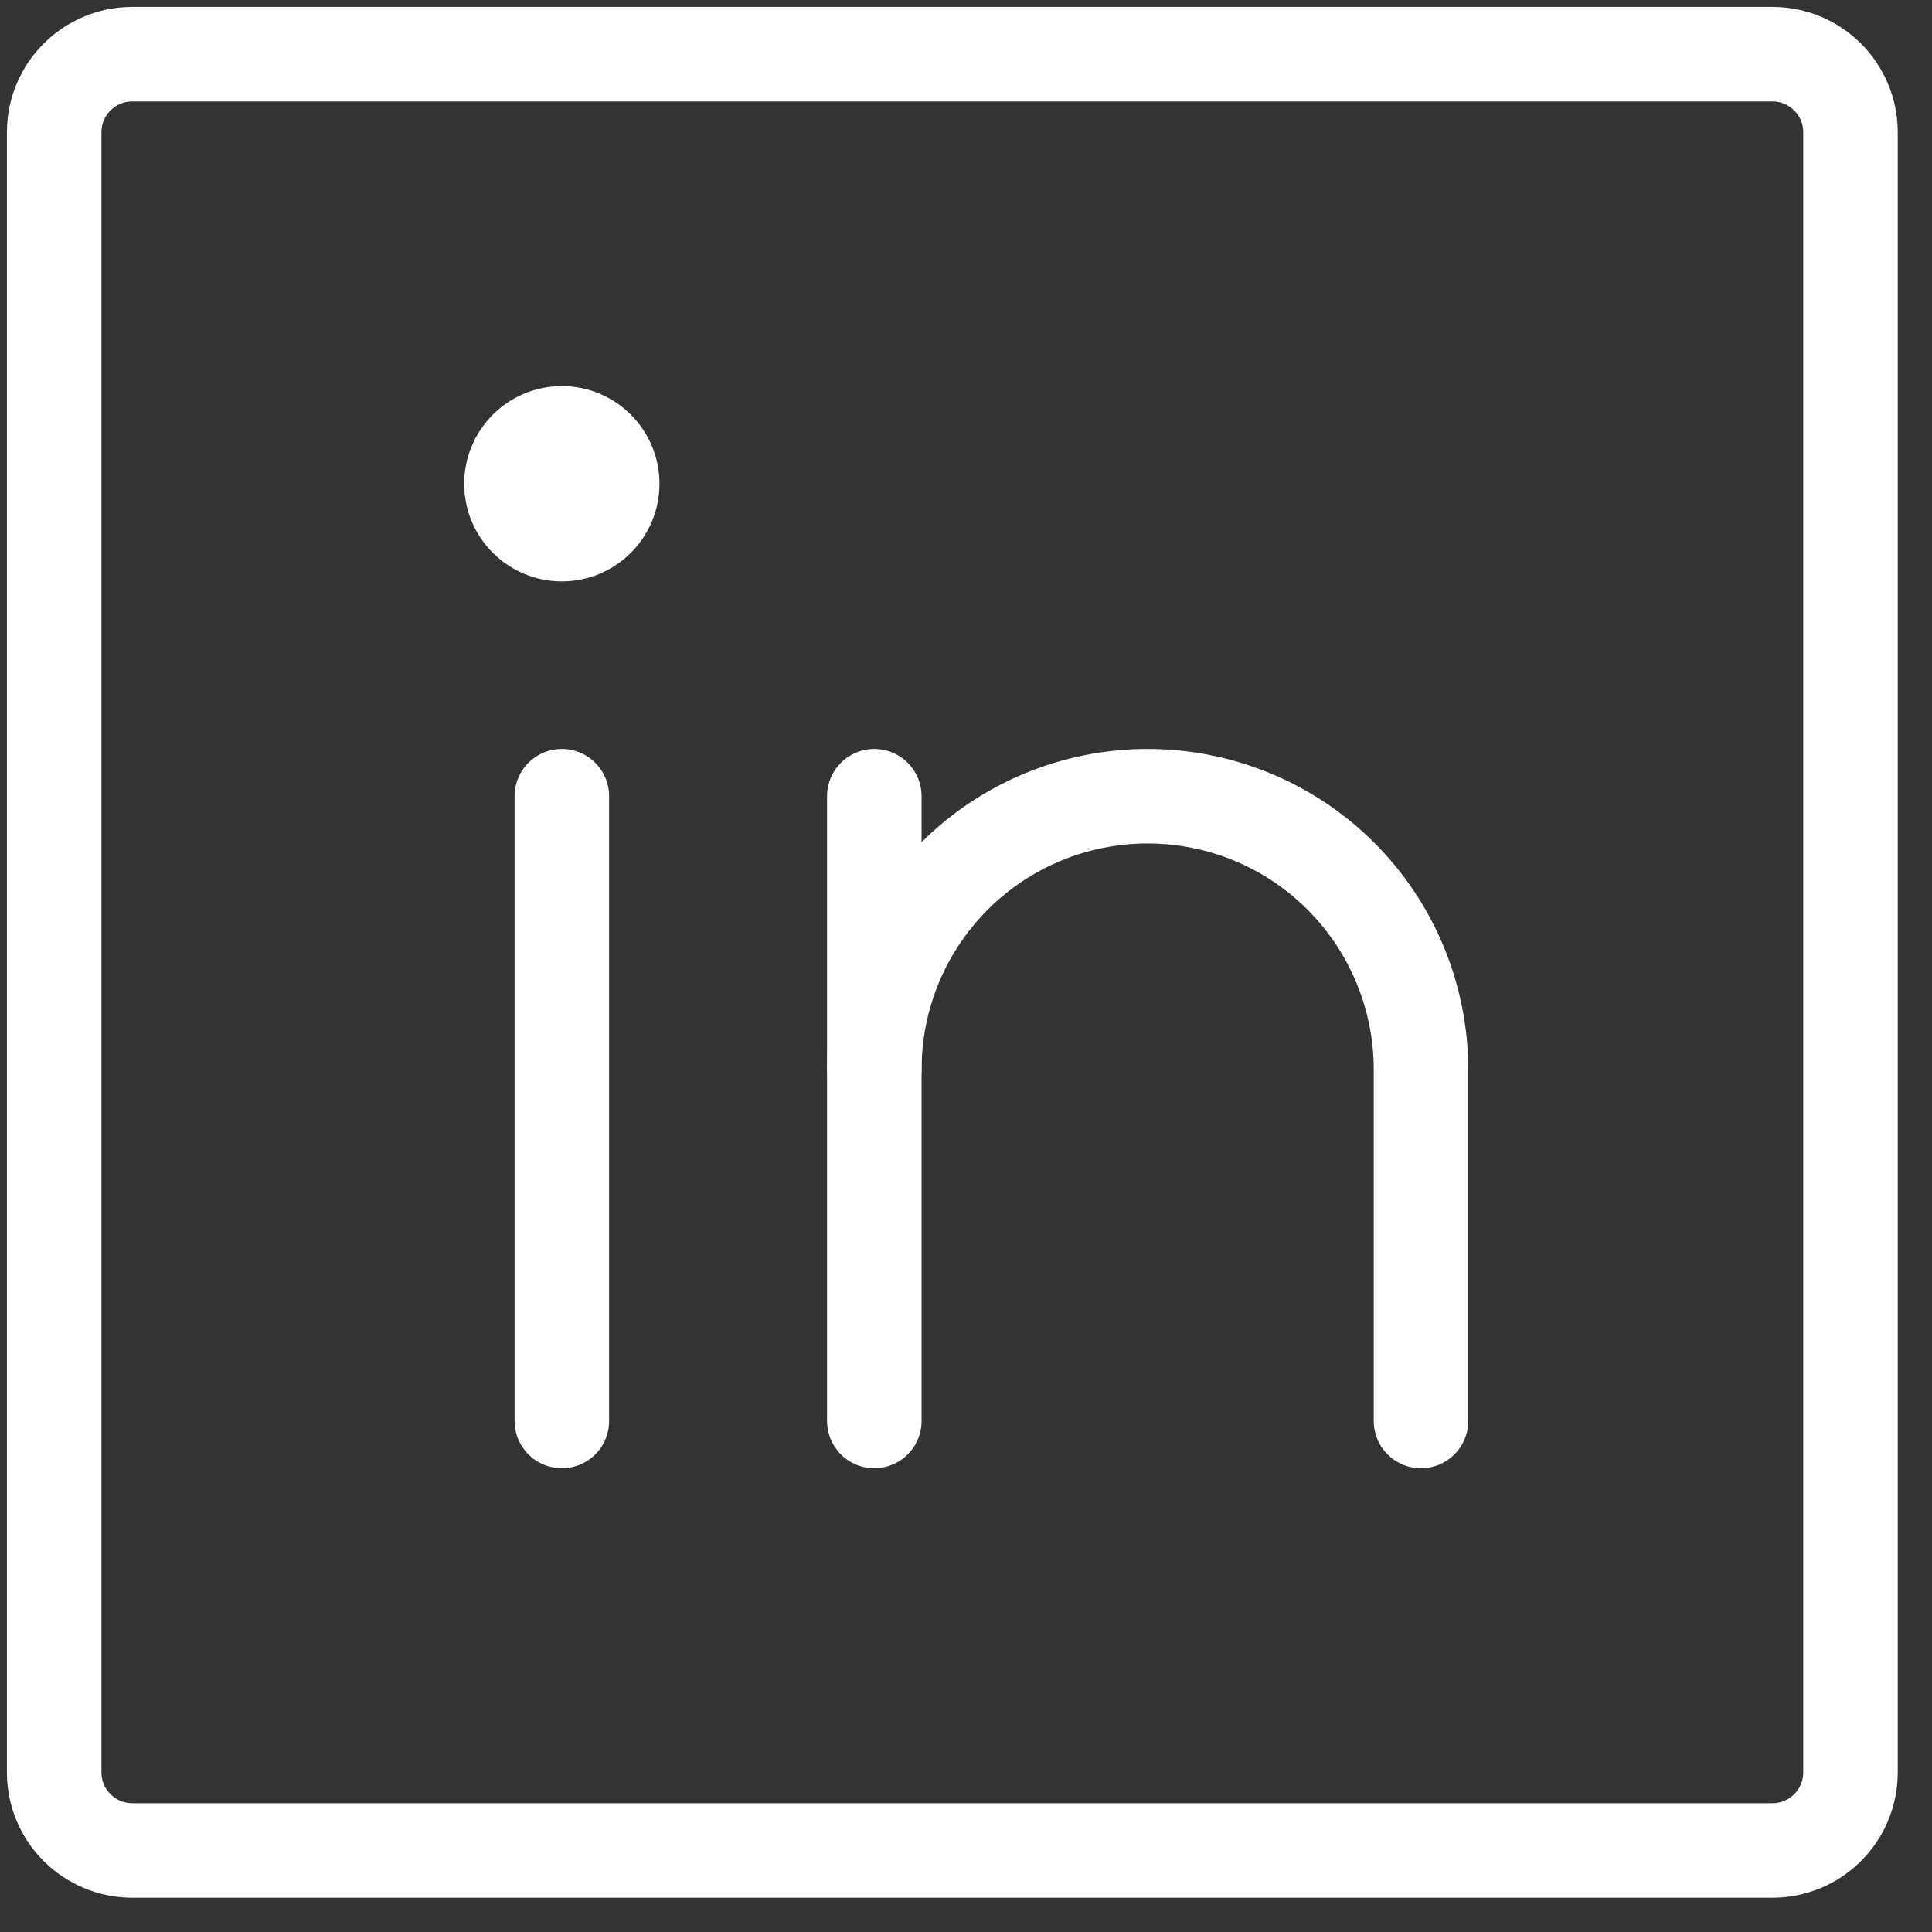
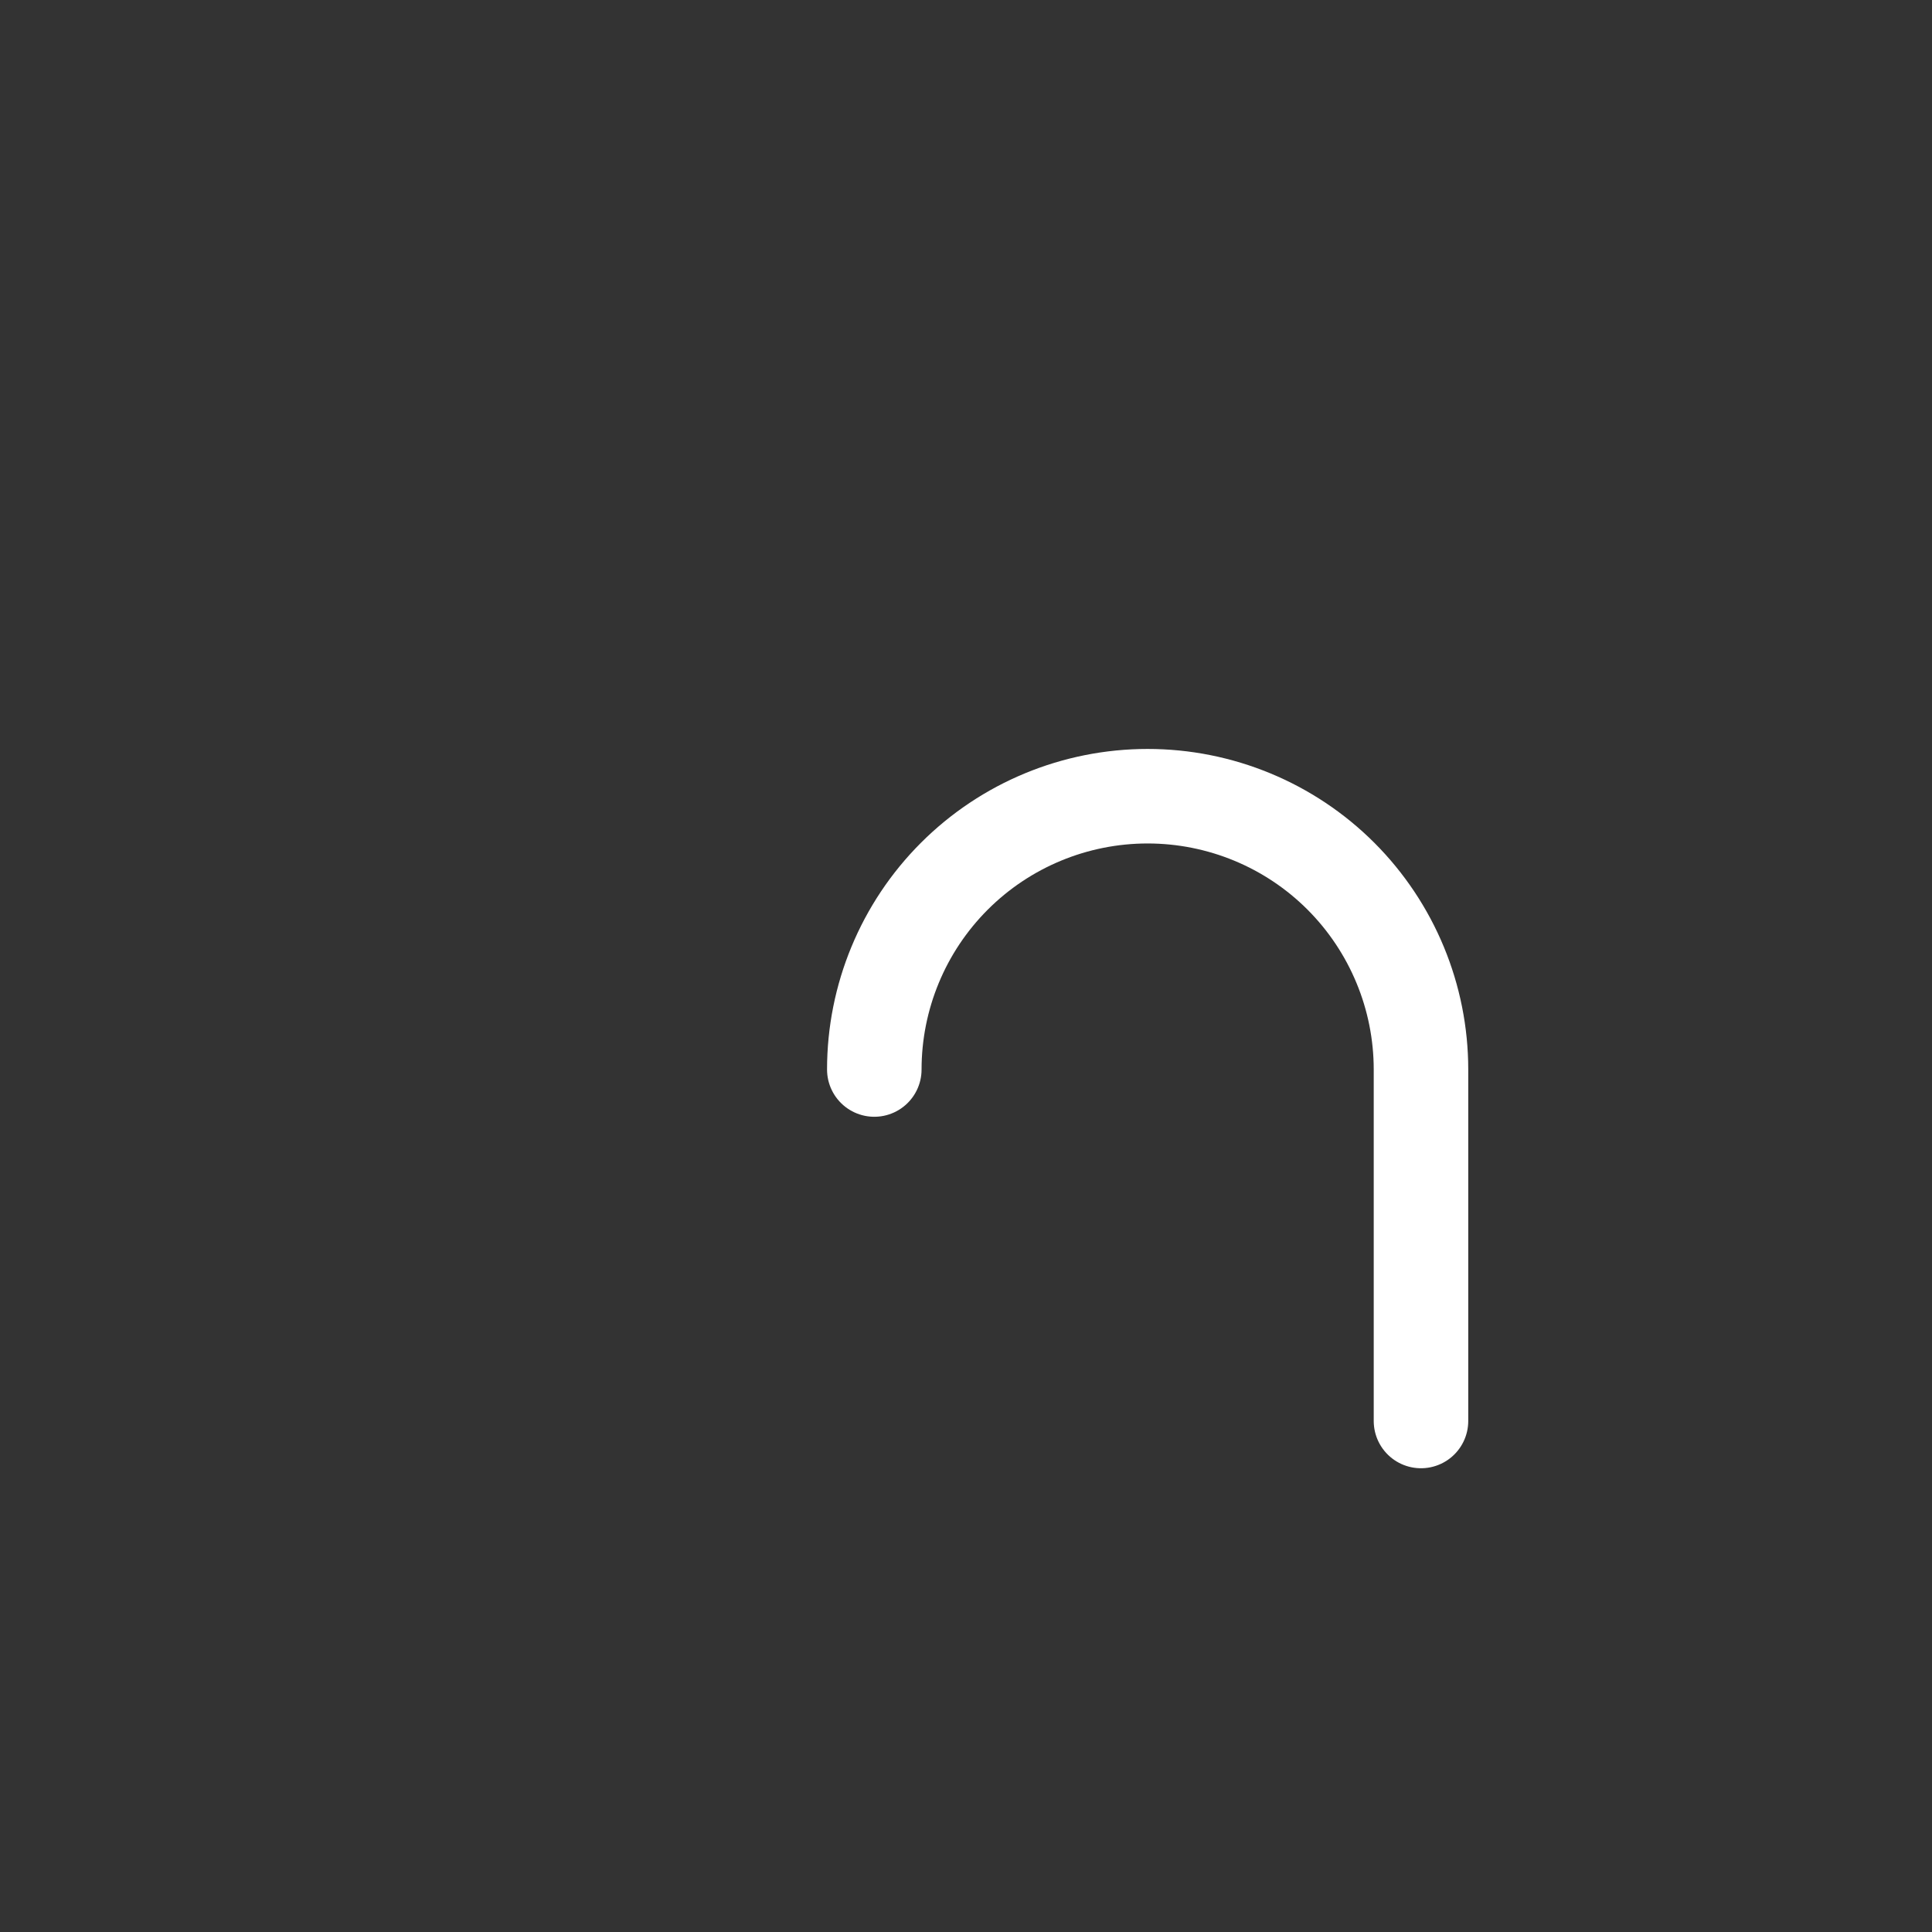
<svg xmlns="http://www.w3.org/2000/svg" width="26" height="26" viewBox="0 0 26 26" fill="none">
  <rect x="0" y="0" width="26" height="26" fill="#333333" stroke="none" />
-   <path d="M23.852 0.729H1.781C1.2 0.729 0.729 1.2 0.729 1.78V23.852C0.729 24.433 1.2 24.903 1.781 24.903H23.852C24.433 24.903 24.903 24.433 24.903 23.852V1.78C24.903 1.2 24.433 0.729 23.852 0.729Z" stroke="white" stroke-width="1.272" stroke-linecap="round" stroke-linejoin="round" />
-   <path d="M11.766 10.715V19.123" stroke="white" stroke-width="1.272" stroke-linecap="round" stroke-linejoin="round" />
-   <path d="M7.561 10.715V19.123" stroke="white" stroke-width="1.272" stroke-linecap="round" stroke-linejoin="round" />
  <path d="M11.766 14.393C11.766 13.418 12.153 12.482 12.843 11.792C13.533 11.102 14.469 10.715 15.444 10.715C16.42 10.715 17.356 11.102 18.046 11.792C18.735 12.482 19.123 13.418 19.123 14.393V19.123" stroke="white" stroke-width="1.272" stroke-linecap="round" stroke-linejoin="round" />
-   <path d="M7.561 7.824C8.286 7.824 8.875 7.236 8.875 6.51C8.875 5.785 8.286 5.196 7.561 5.196C6.835 5.196 6.247 5.785 6.247 6.51C6.247 7.236 6.835 7.824 7.561 7.824Z" fill="white" />
</svg>